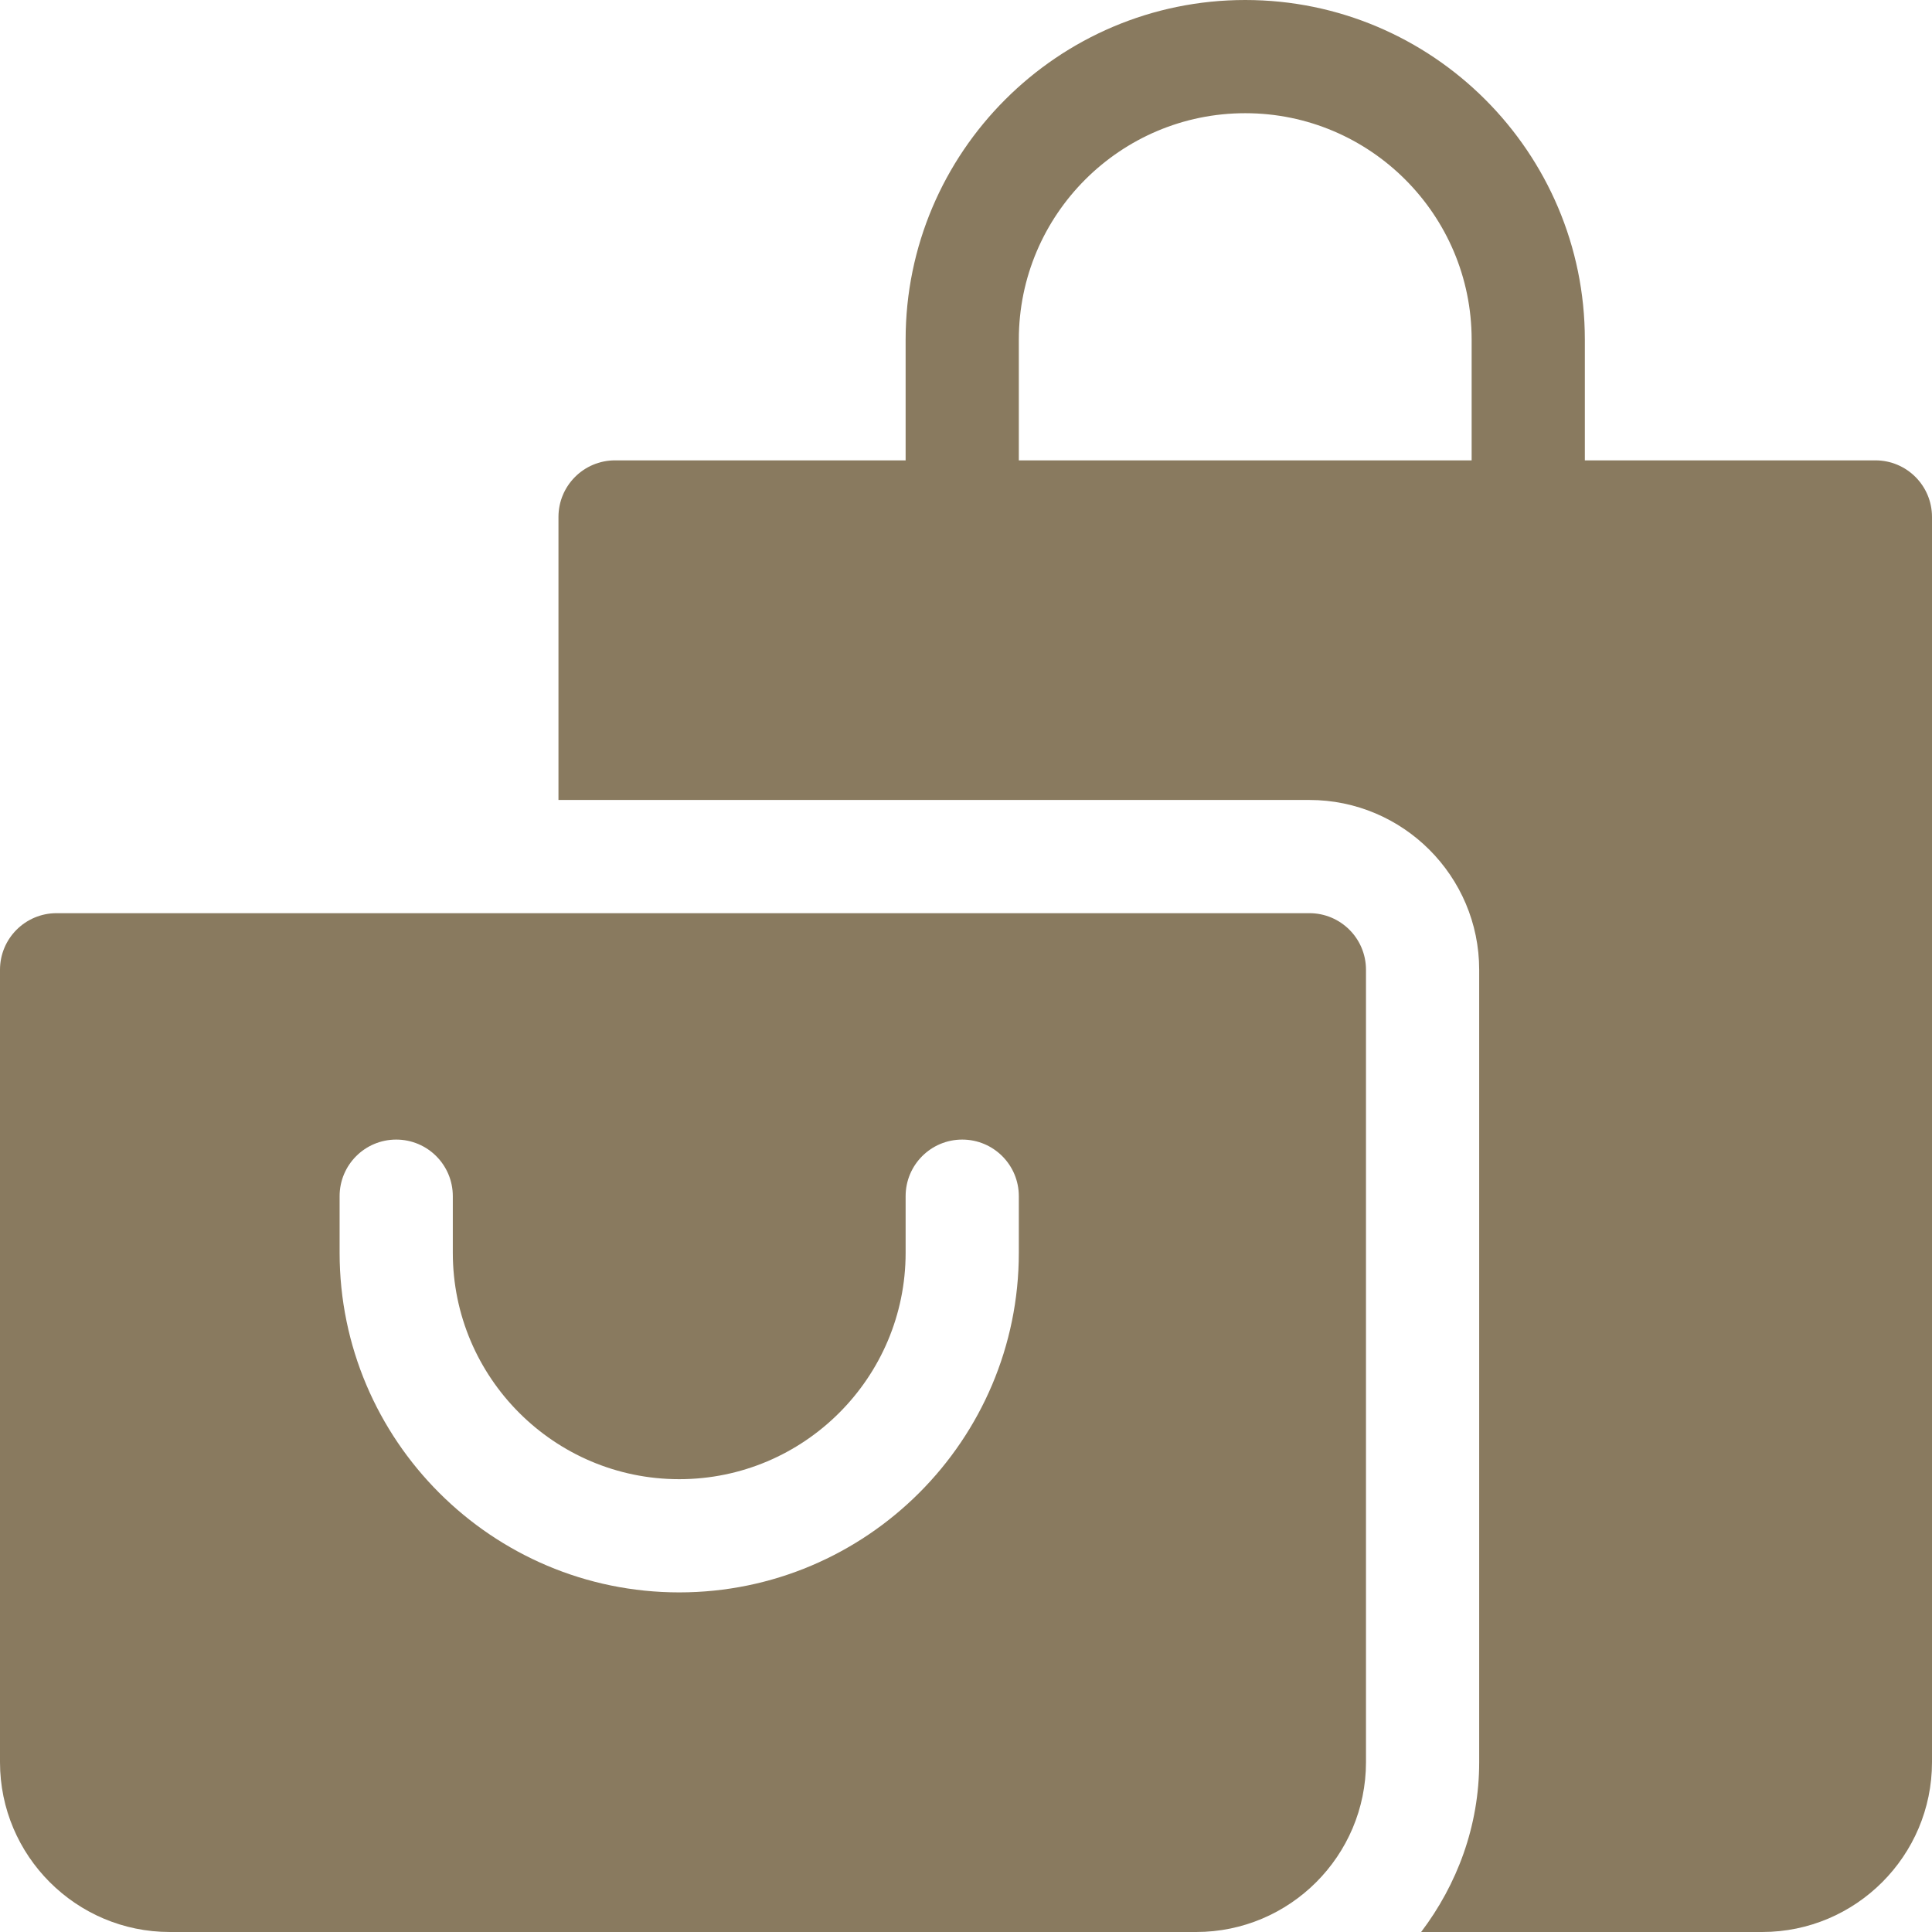
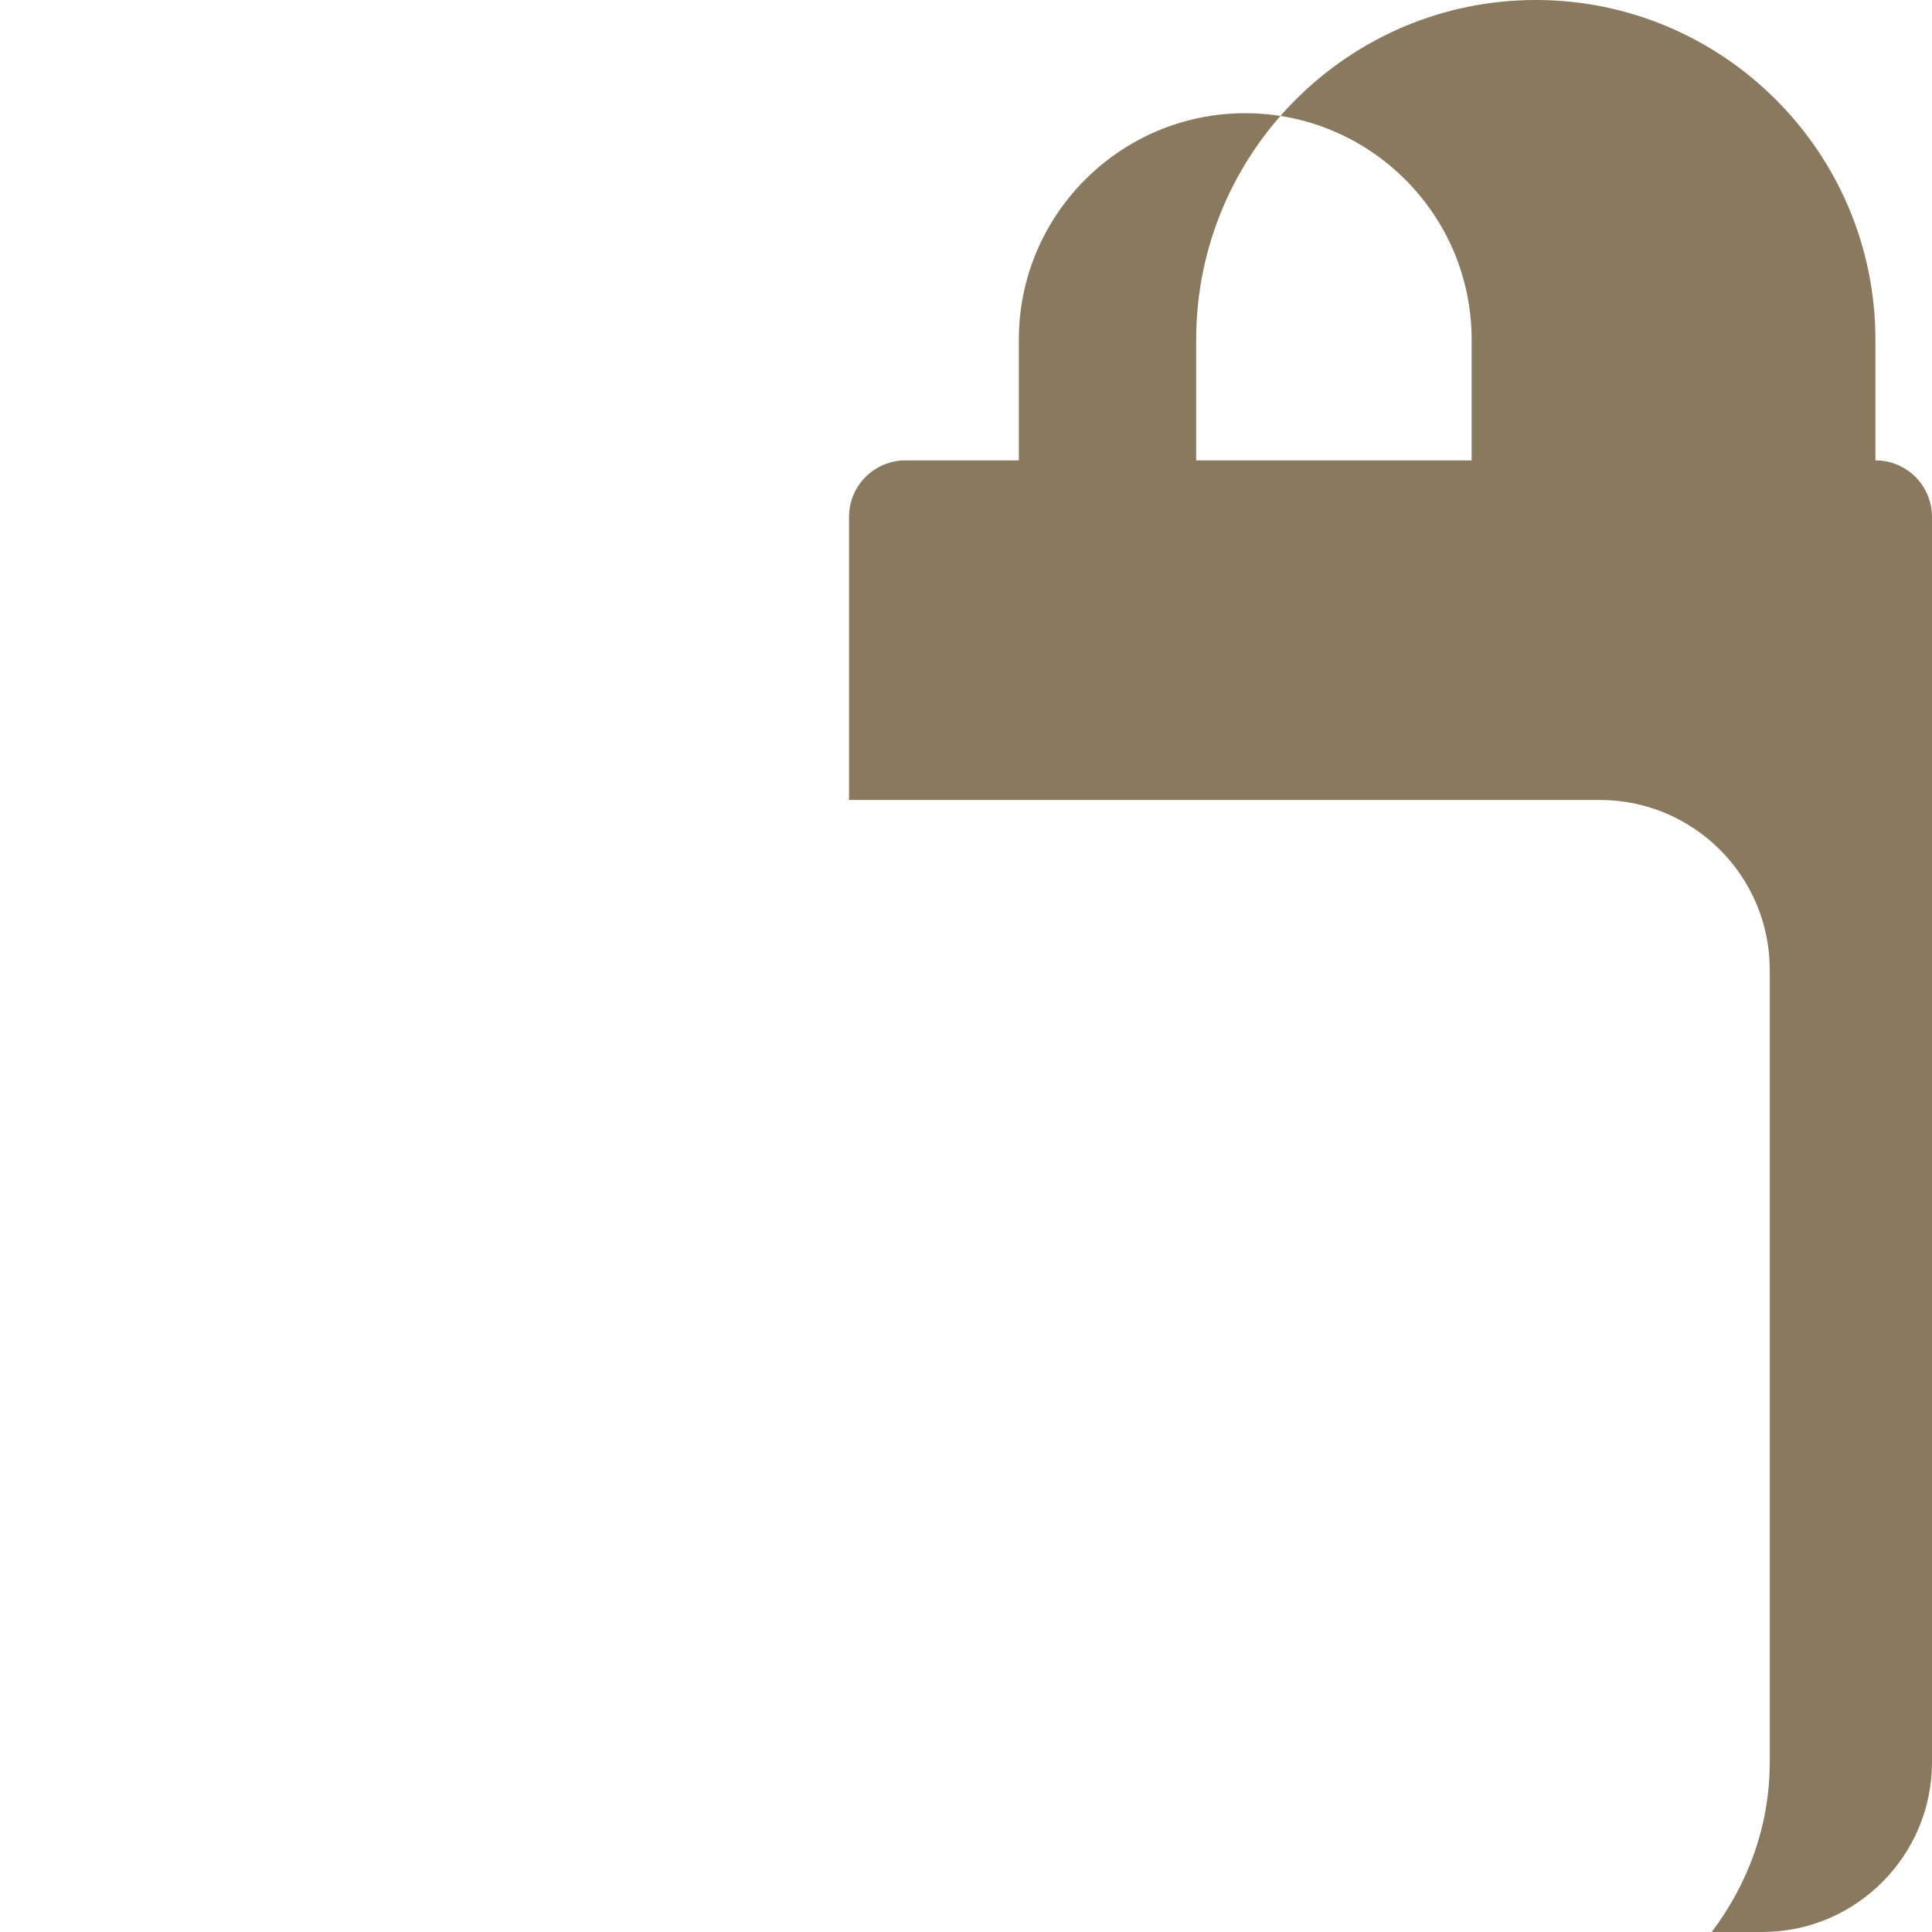
<svg xmlns="http://www.w3.org/2000/svg" version="1.1" width="512" height="512" x="0" y="0" viewBox="0 0 512 512" style="enable-background:new 0 0 512 512" xml:space="preserve" class="">
  <g>
-     <path d="M347 242H15c-8.291 0-15 6.709-15 15v210c0 24.814 20.186 45 45 45h272c24.814 0 45-20.186 45-45V257c0-8.291-6.709-15-15-15zm-77 90c0 49.629-40.371 90-90 90s-90-40.371-90-90v-15c0-8.291 6.709-15 15-15s15 6.709 15 15v15c0 33.091 26.909 60 60 60s60-26.909 60-60v-15c0-8.291 6.709-15 15-15s15 6.709 15 15v15z" fill="#897a5f" opacity="1" data-original="#000000" />
-     <path d="M497 122h-77V90c0-49.629-40.371-90-90-90s-90 40.371-90 90v32h-77c-8.291 0-15 6.709-15 15v75h199c24.814 0 45 20.186 45 45v210c0 16.948-5.865 32.426-15.383 45H467c24.814 0 45-20.186 45-45V137c0-8.291-6.709-15-15-15zm-107 0H270V90c0-33.091 26.909-60 60-60s60 26.909 60 60v32z" fill="#897a5f" opacity="1" data-original="#000000" />
+     <path d="M497 122V90c0-49.629-40.371-90-90-90s-90 40.371-90 90v32h-77c-8.291 0-15 6.709-15 15v75h199c24.814 0 45 20.186 45 45v210c0 16.948-5.865 32.426-15.383 45H467c24.814 0 45-20.186 45-45V137c0-8.291-6.709-15-15-15zm-107 0H270V90c0-33.091 26.909-60 60-60s60 26.909 60 60v32z" fill="#897a5f" opacity="1" data-original="#000000" />
  </g>
</svg>